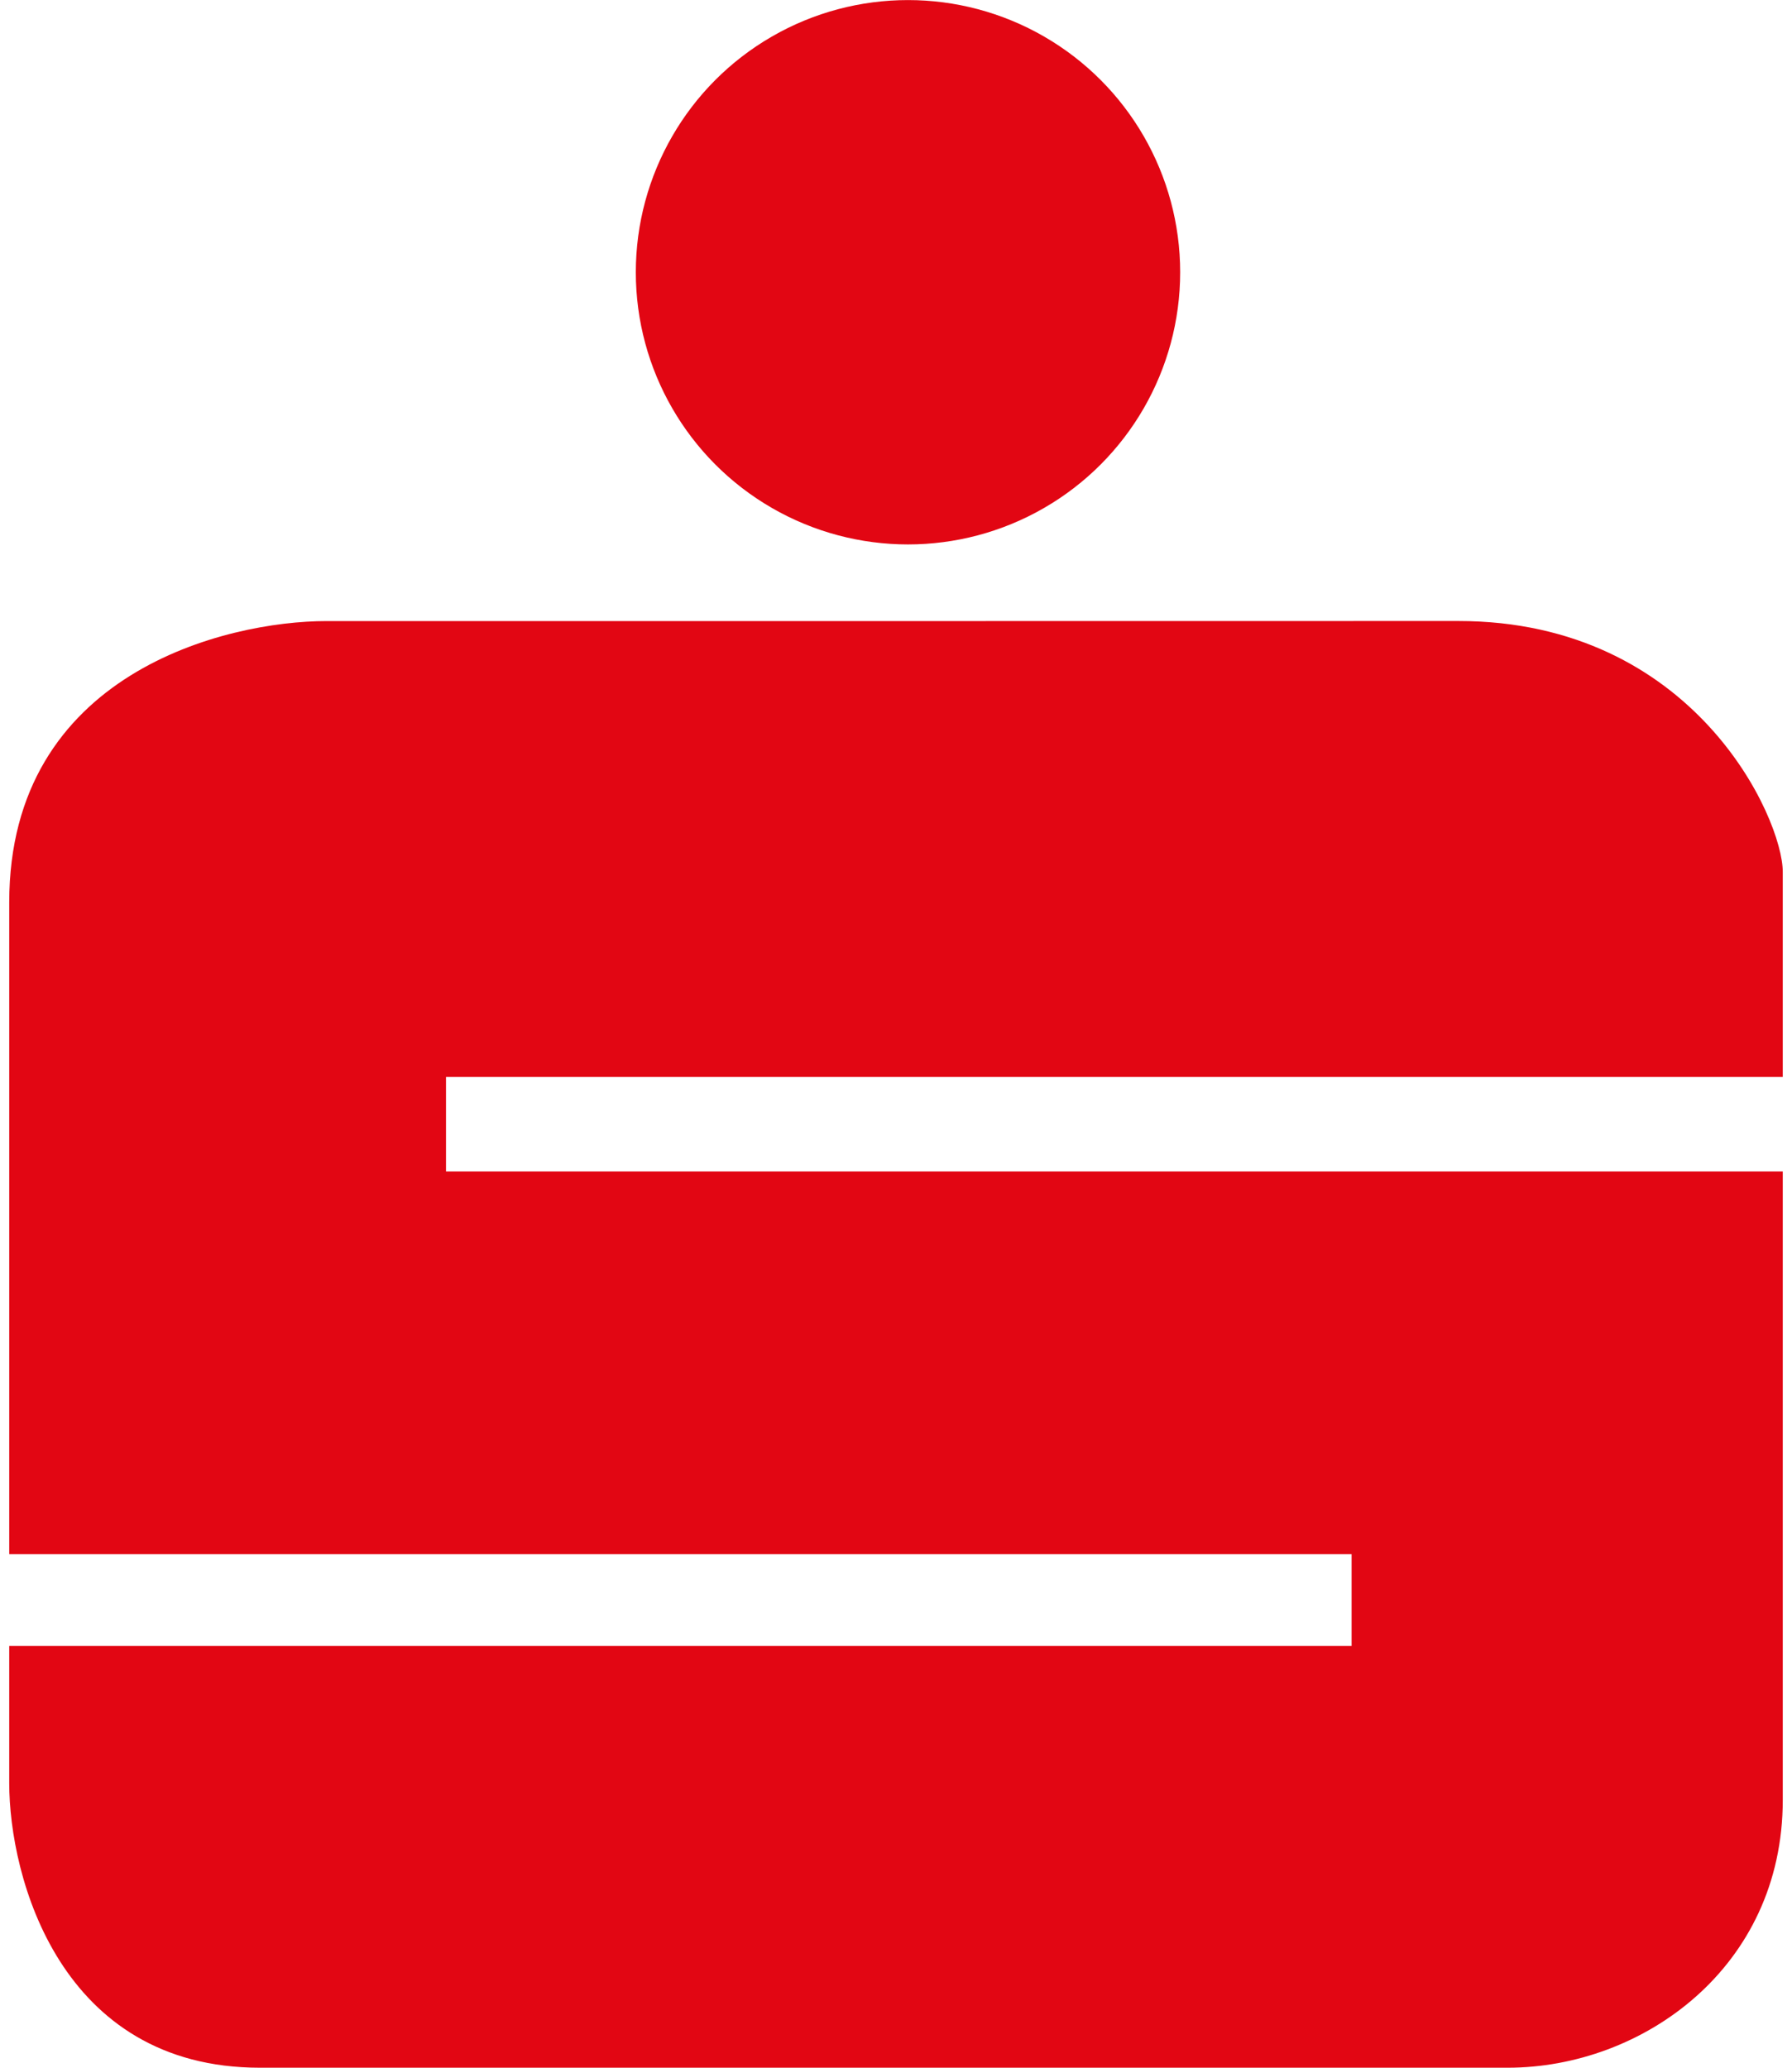
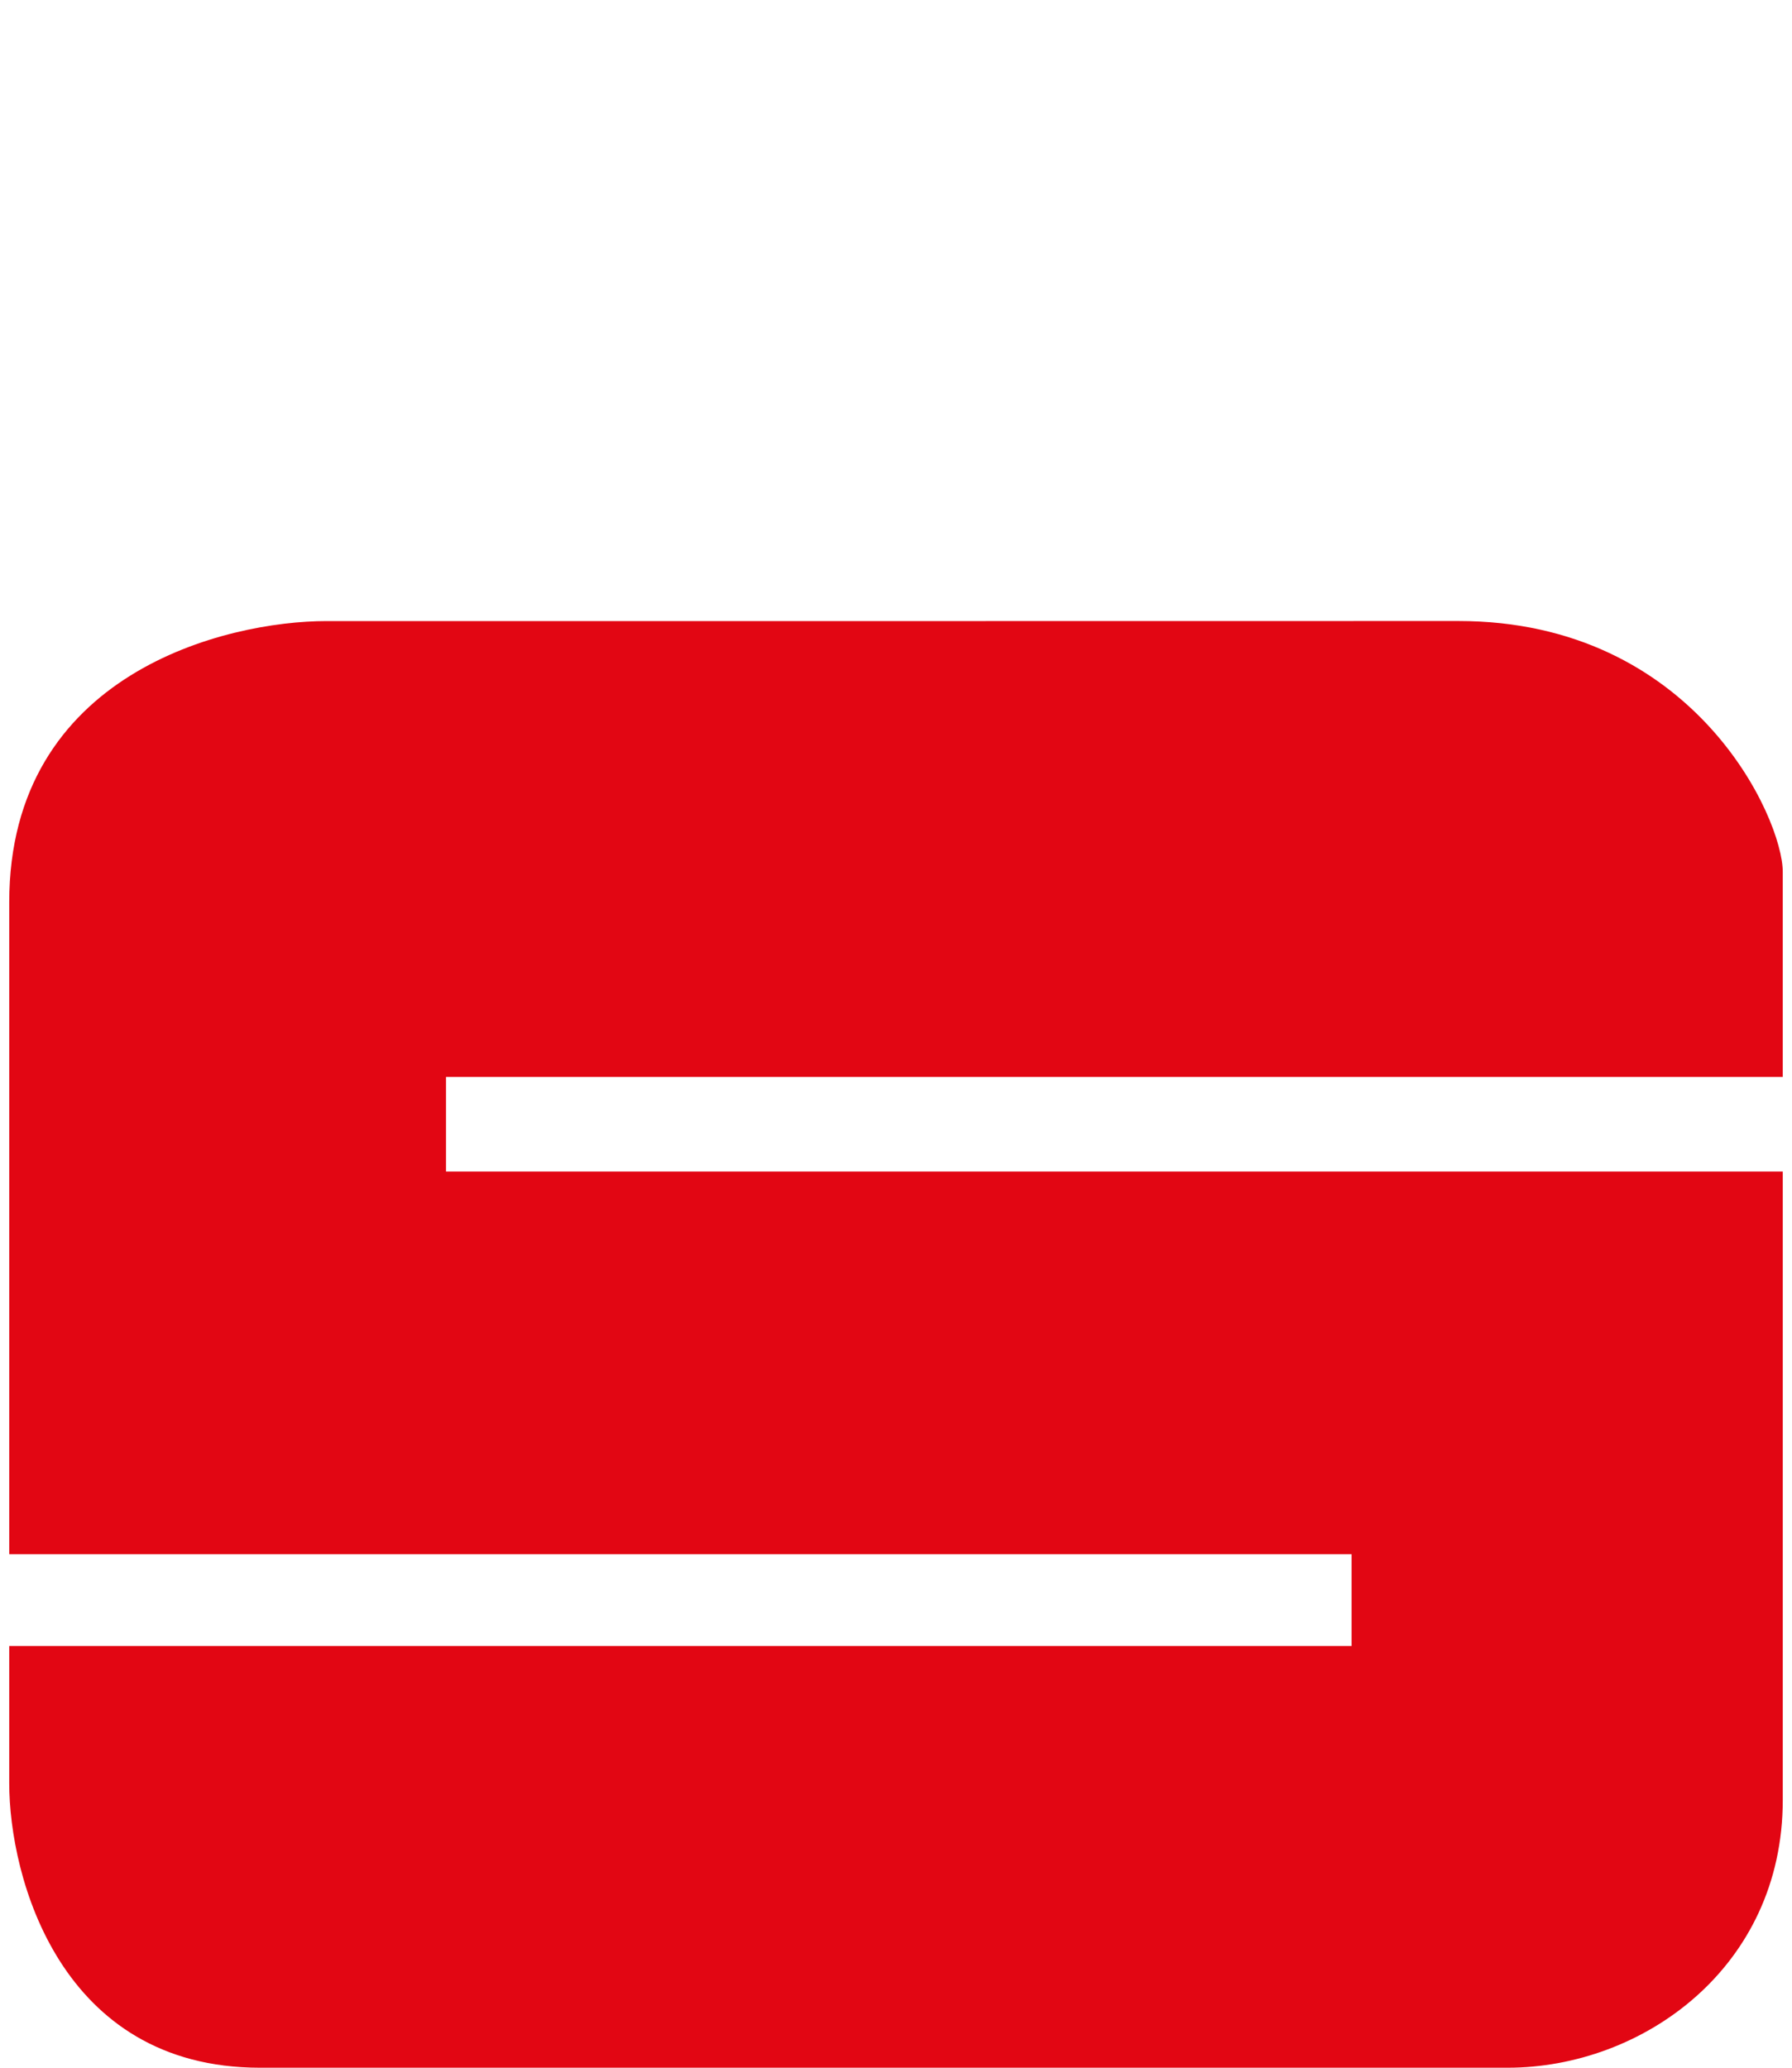
<svg xmlns="http://www.w3.org/2000/svg" version="1.0" id="Ebene_1" x="0px" y="0px" viewBox="0 0 26 30" enable-background="new 0 0 26 30" xml:space="preserve">
  <g>
-     <circle fill="#E20613" cx="13.174" cy="3.95" r="3.949" />
    <path fill="#E20613" d="M13.658,9.011c0,0-7.457,0-8.922,0c-1.449,0-4.602,0.749-4.602,4.08c0,3.321,0,9.458,0,9.458H19.61v1.332   H0.134c0,0,0,1.404,0,1.991C0.134,27.232,0.869,30,3.771,30c2.895,0,17.196,0,18.104,0c1.953,0,3.991-1.45,3.991-3.885   c0-2.447,0-9.118,0-9.118H6.471v-1.372h19.395c0,0,0-2.205,0-2.975c0-0.776-1.283-3.64-4.707-3.64   C17.742,9.011,13.658,9.011,13.658,9.011z" />
  </g>
</svg>